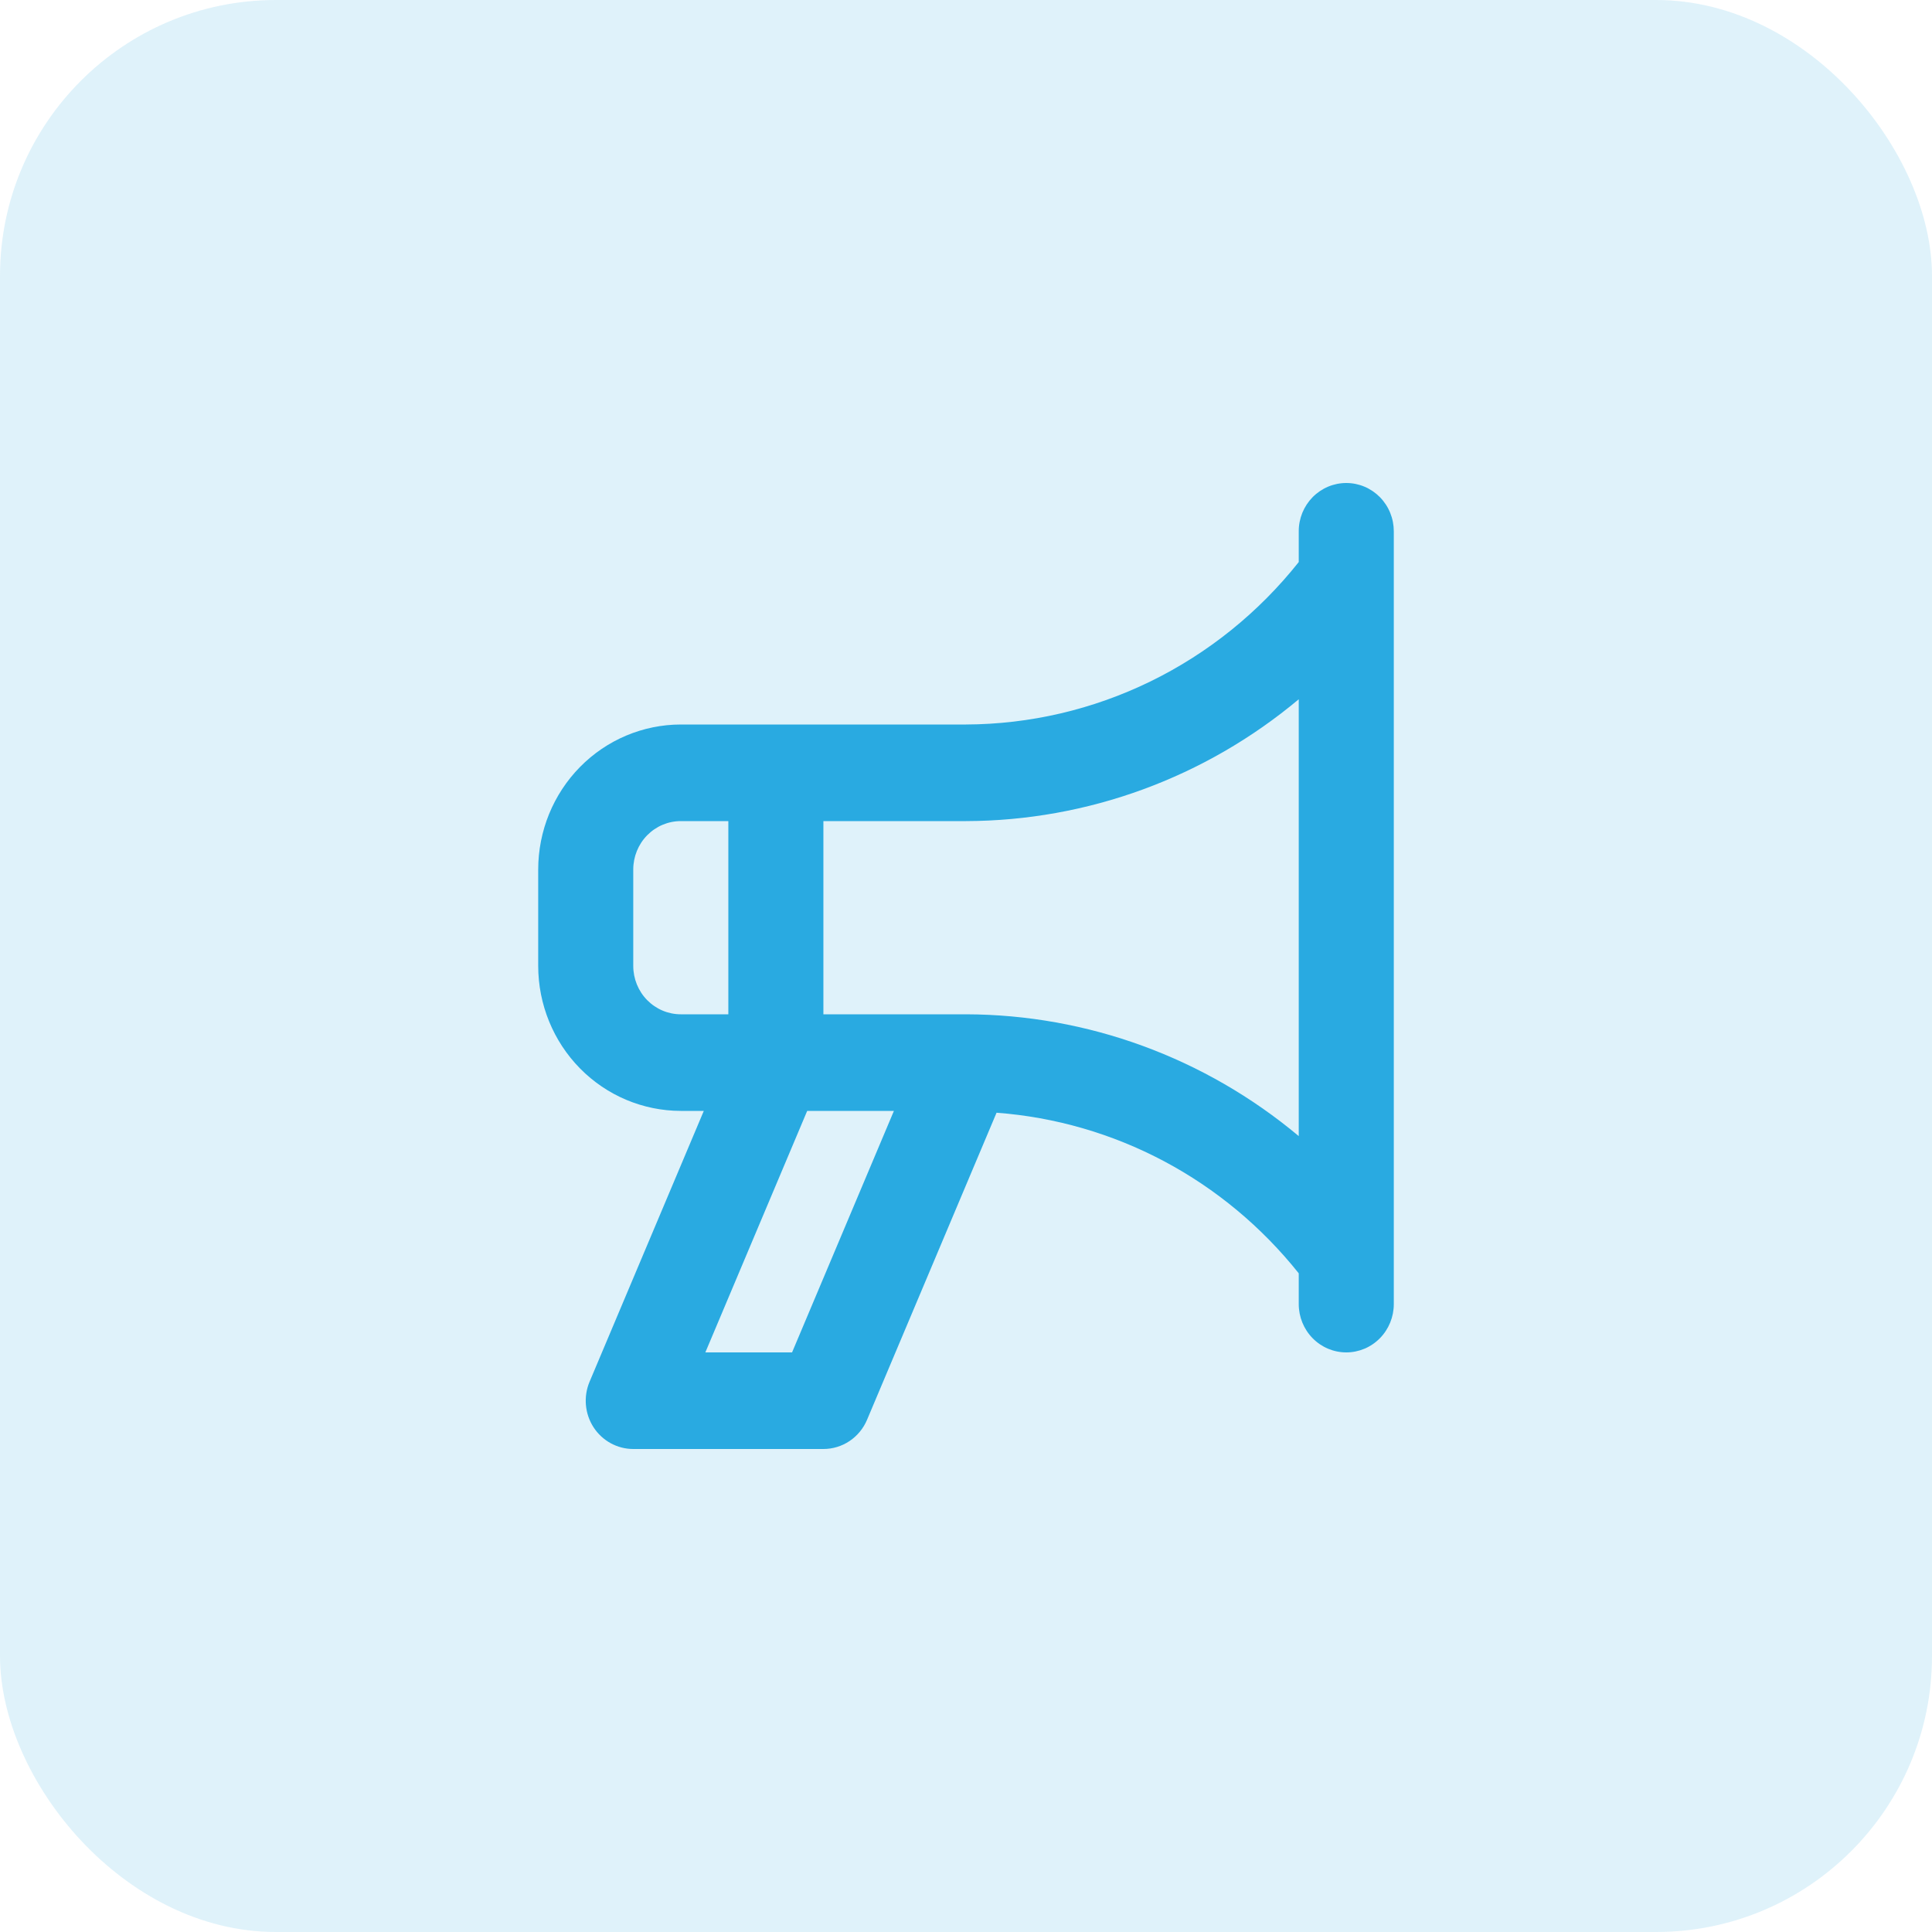
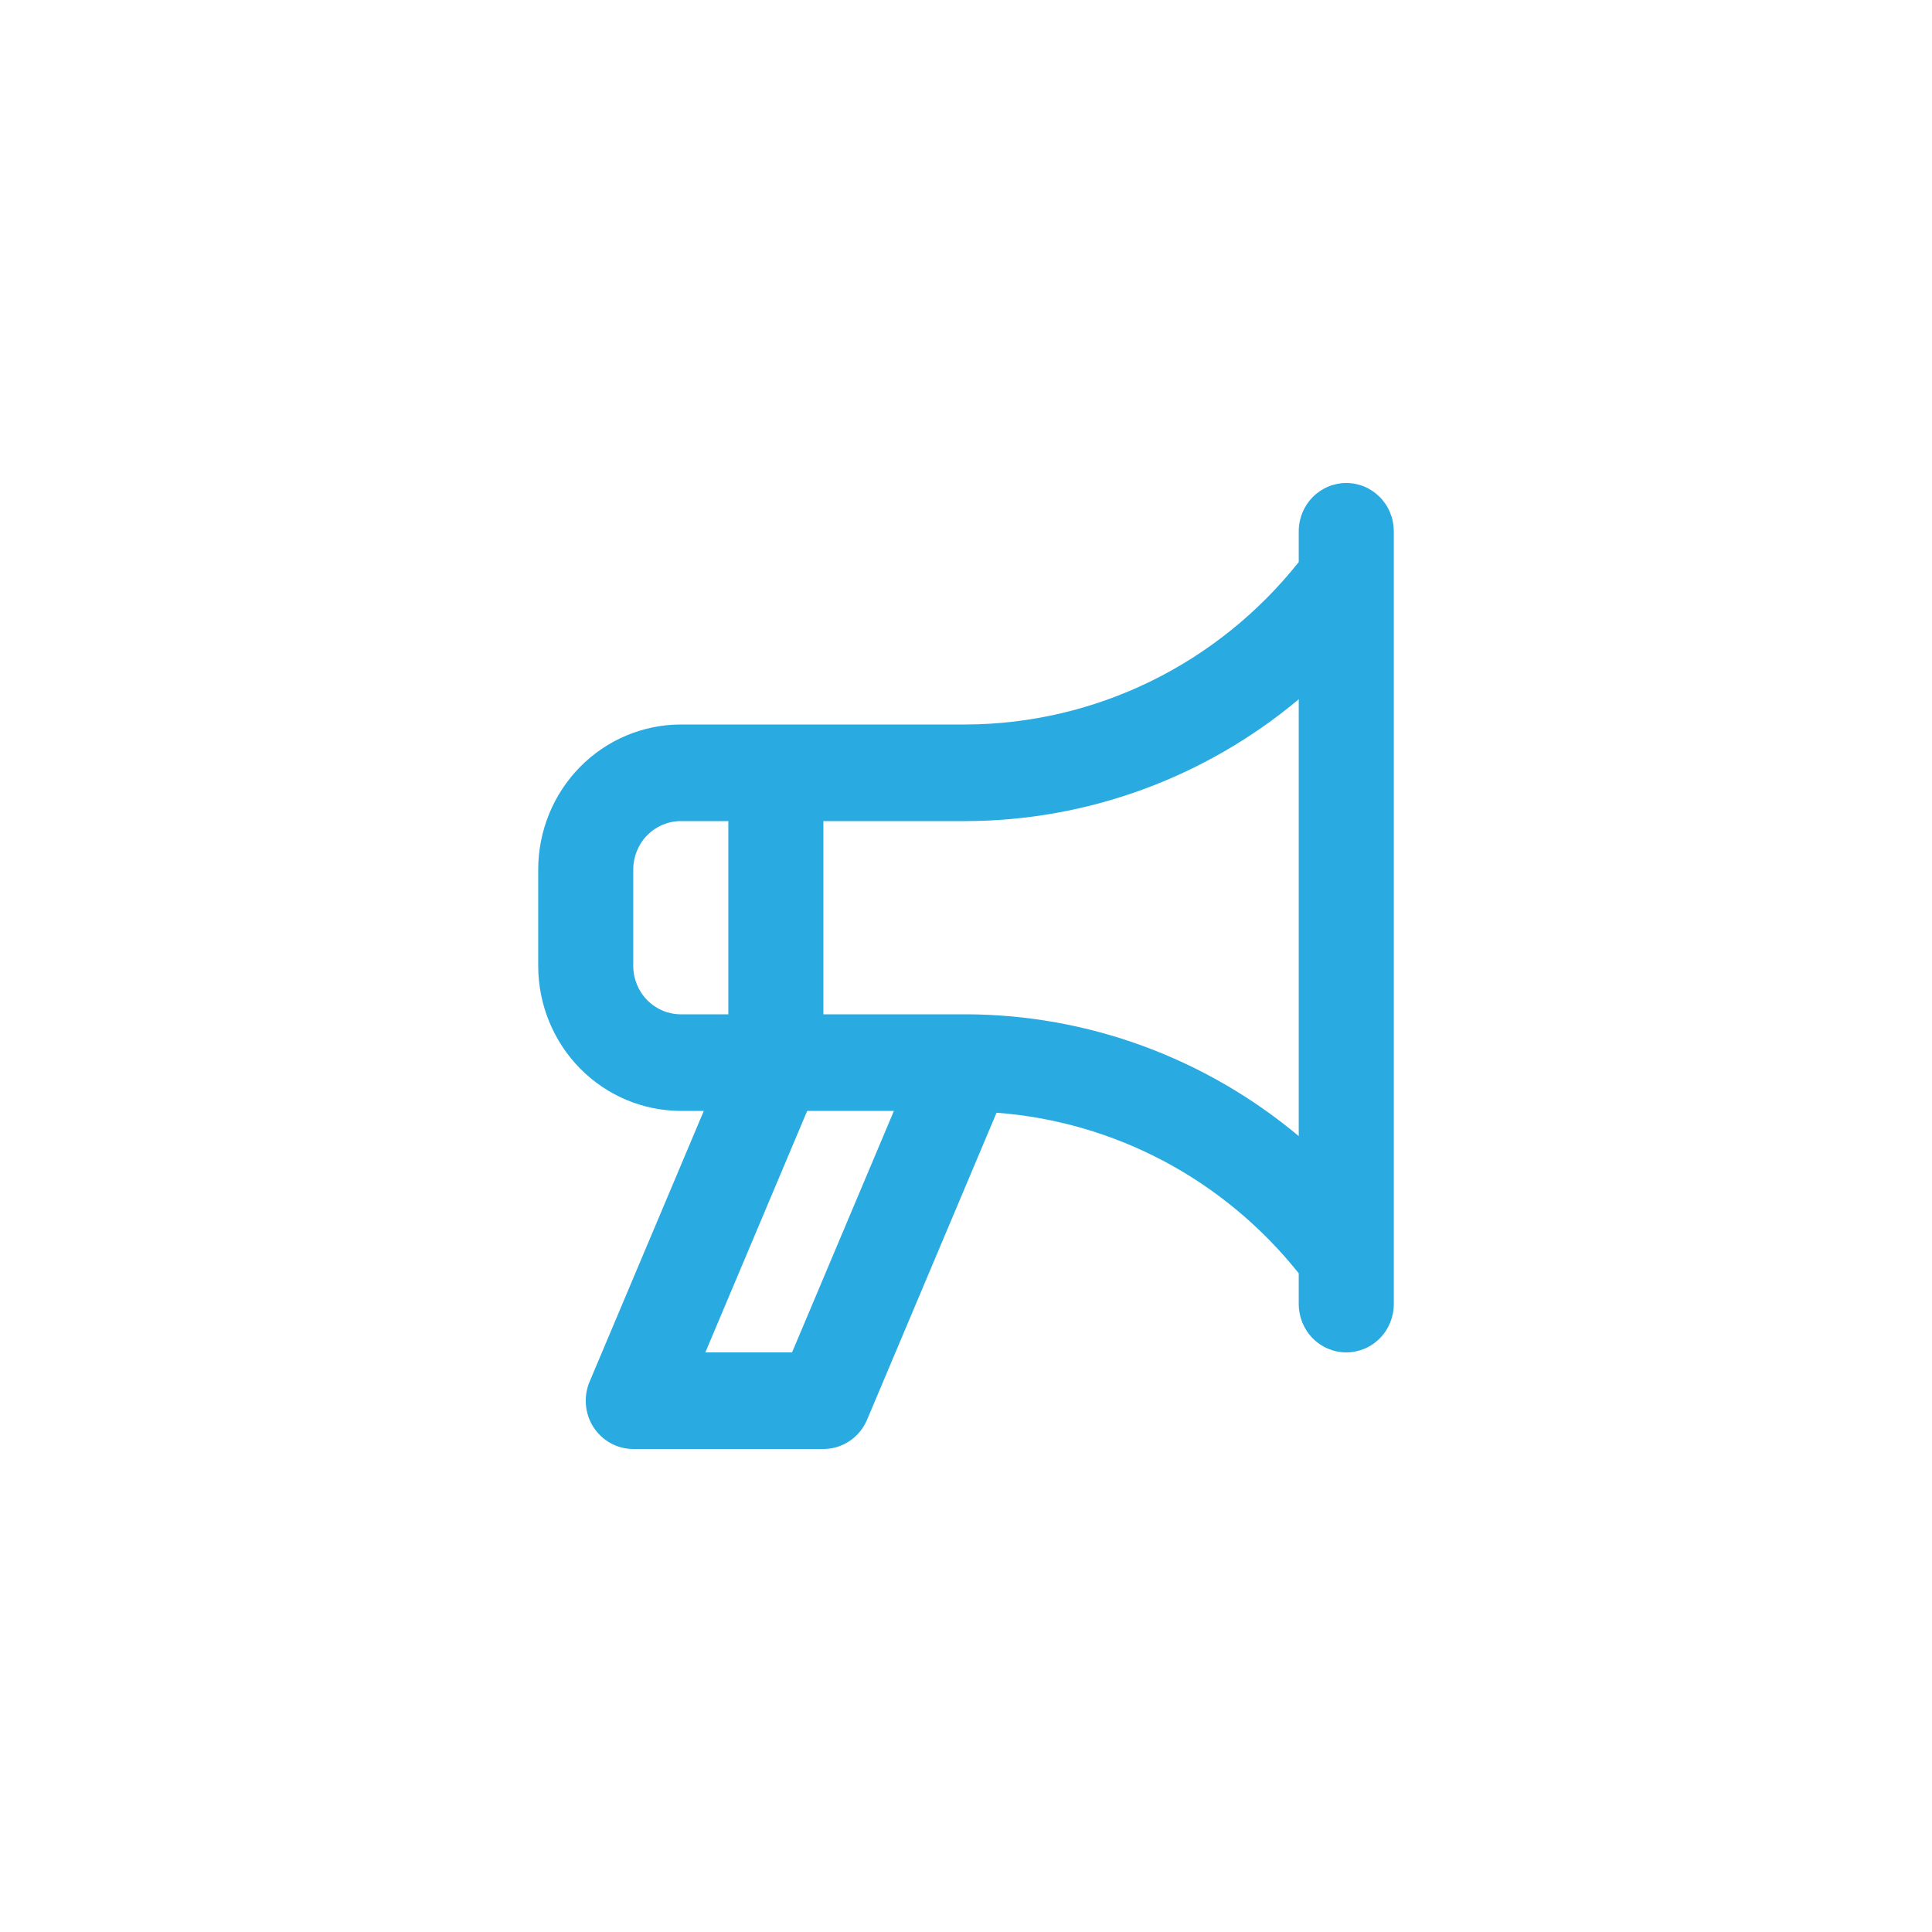
<svg xmlns="http://www.w3.org/2000/svg" width="70" height="70" viewBox="0 0 70 70" fill="none">
-   <rect width="70" height="70" rx="10" fill="#29AAE1" fill-opacity="0.15" />
  <path d="M48.778 17.5C48.552 17.5 48.328 17.545 48.119 17.633C47.91 17.721 47.72 17.85 47.56 18.012C47.4 18.175 47.273 18.368 47.186 18.58C47.1 18.793 47.055 19.02 47.056 19.25V20.364C45.603 22.194 43.767 23.672 41.682 24.69C39.596 25.708 37.314 26.241 35 26.25H24.667C23.297 26.252 21.983 26.805 21.015 27.789C20.046 28.774 19.502 30.108 19.5 31.5V35C19.502 36.392 20.046 37.726 21.015 38.711C21.983 39.695 23.297 40.248 24.667 40.25H25.5L21.362 50.061C21.249 50.327 21.204 50.618 21.229 50.906C21.254 51.194 21.349 51.472 21.506 51.714C21.663 51.956 21.877 52.154 22.128 52.291C22.379 52.428 22.659 52.5 22.944 52.5H29.833C30.171 52.5 30.5 52.4 30.782 52.211C31.063 52.022 31.284 51.754 31.416 51.439L36.107 40.316C38.226 40.475 40.291 41.073 42.175 42.073C44.058 43.074 45.719 44.457 47.056 46.135V47.25C47.056 47.714 47.237 48.159 47.56 48.487C47.883 48.816 48.321 49 48.778 49C49.234 49 49.673 48.816 49.996 48.487C50.319 48.159 50.5 47.714 50.5 47.25V19.25C50.5 19.02 50.456 18.793 50.369 18.58C50.283 18.368 50.156 18.175 49.996 18.012C49.836 17.85 49.646 17.721 49.437 17.633C49.228 17.545 49.004 17.5 48.778 17.5ZM24.667 36.75C24.21 36.75 23.772 36.565 23.449 36.237C23.126 35.909 22.945 35.464 22.944 35V31.5C22.945 31.036 23.126 30.591 23.449 30.263C23.772 29.935 24.21 29.75 24.667 29.75H26.389V36.75H24.667ZM28.698 49H25.556L29.246 40.25H32.388L28.698 49ZM47.056 41.163C43.66 38.321 39.4 36.761 35 36.75H29.833V29.75H35C39.4 29.738 43.66 28.179 47.056 25.336V41.163Z" fill="#29AAE1" />
</svg>